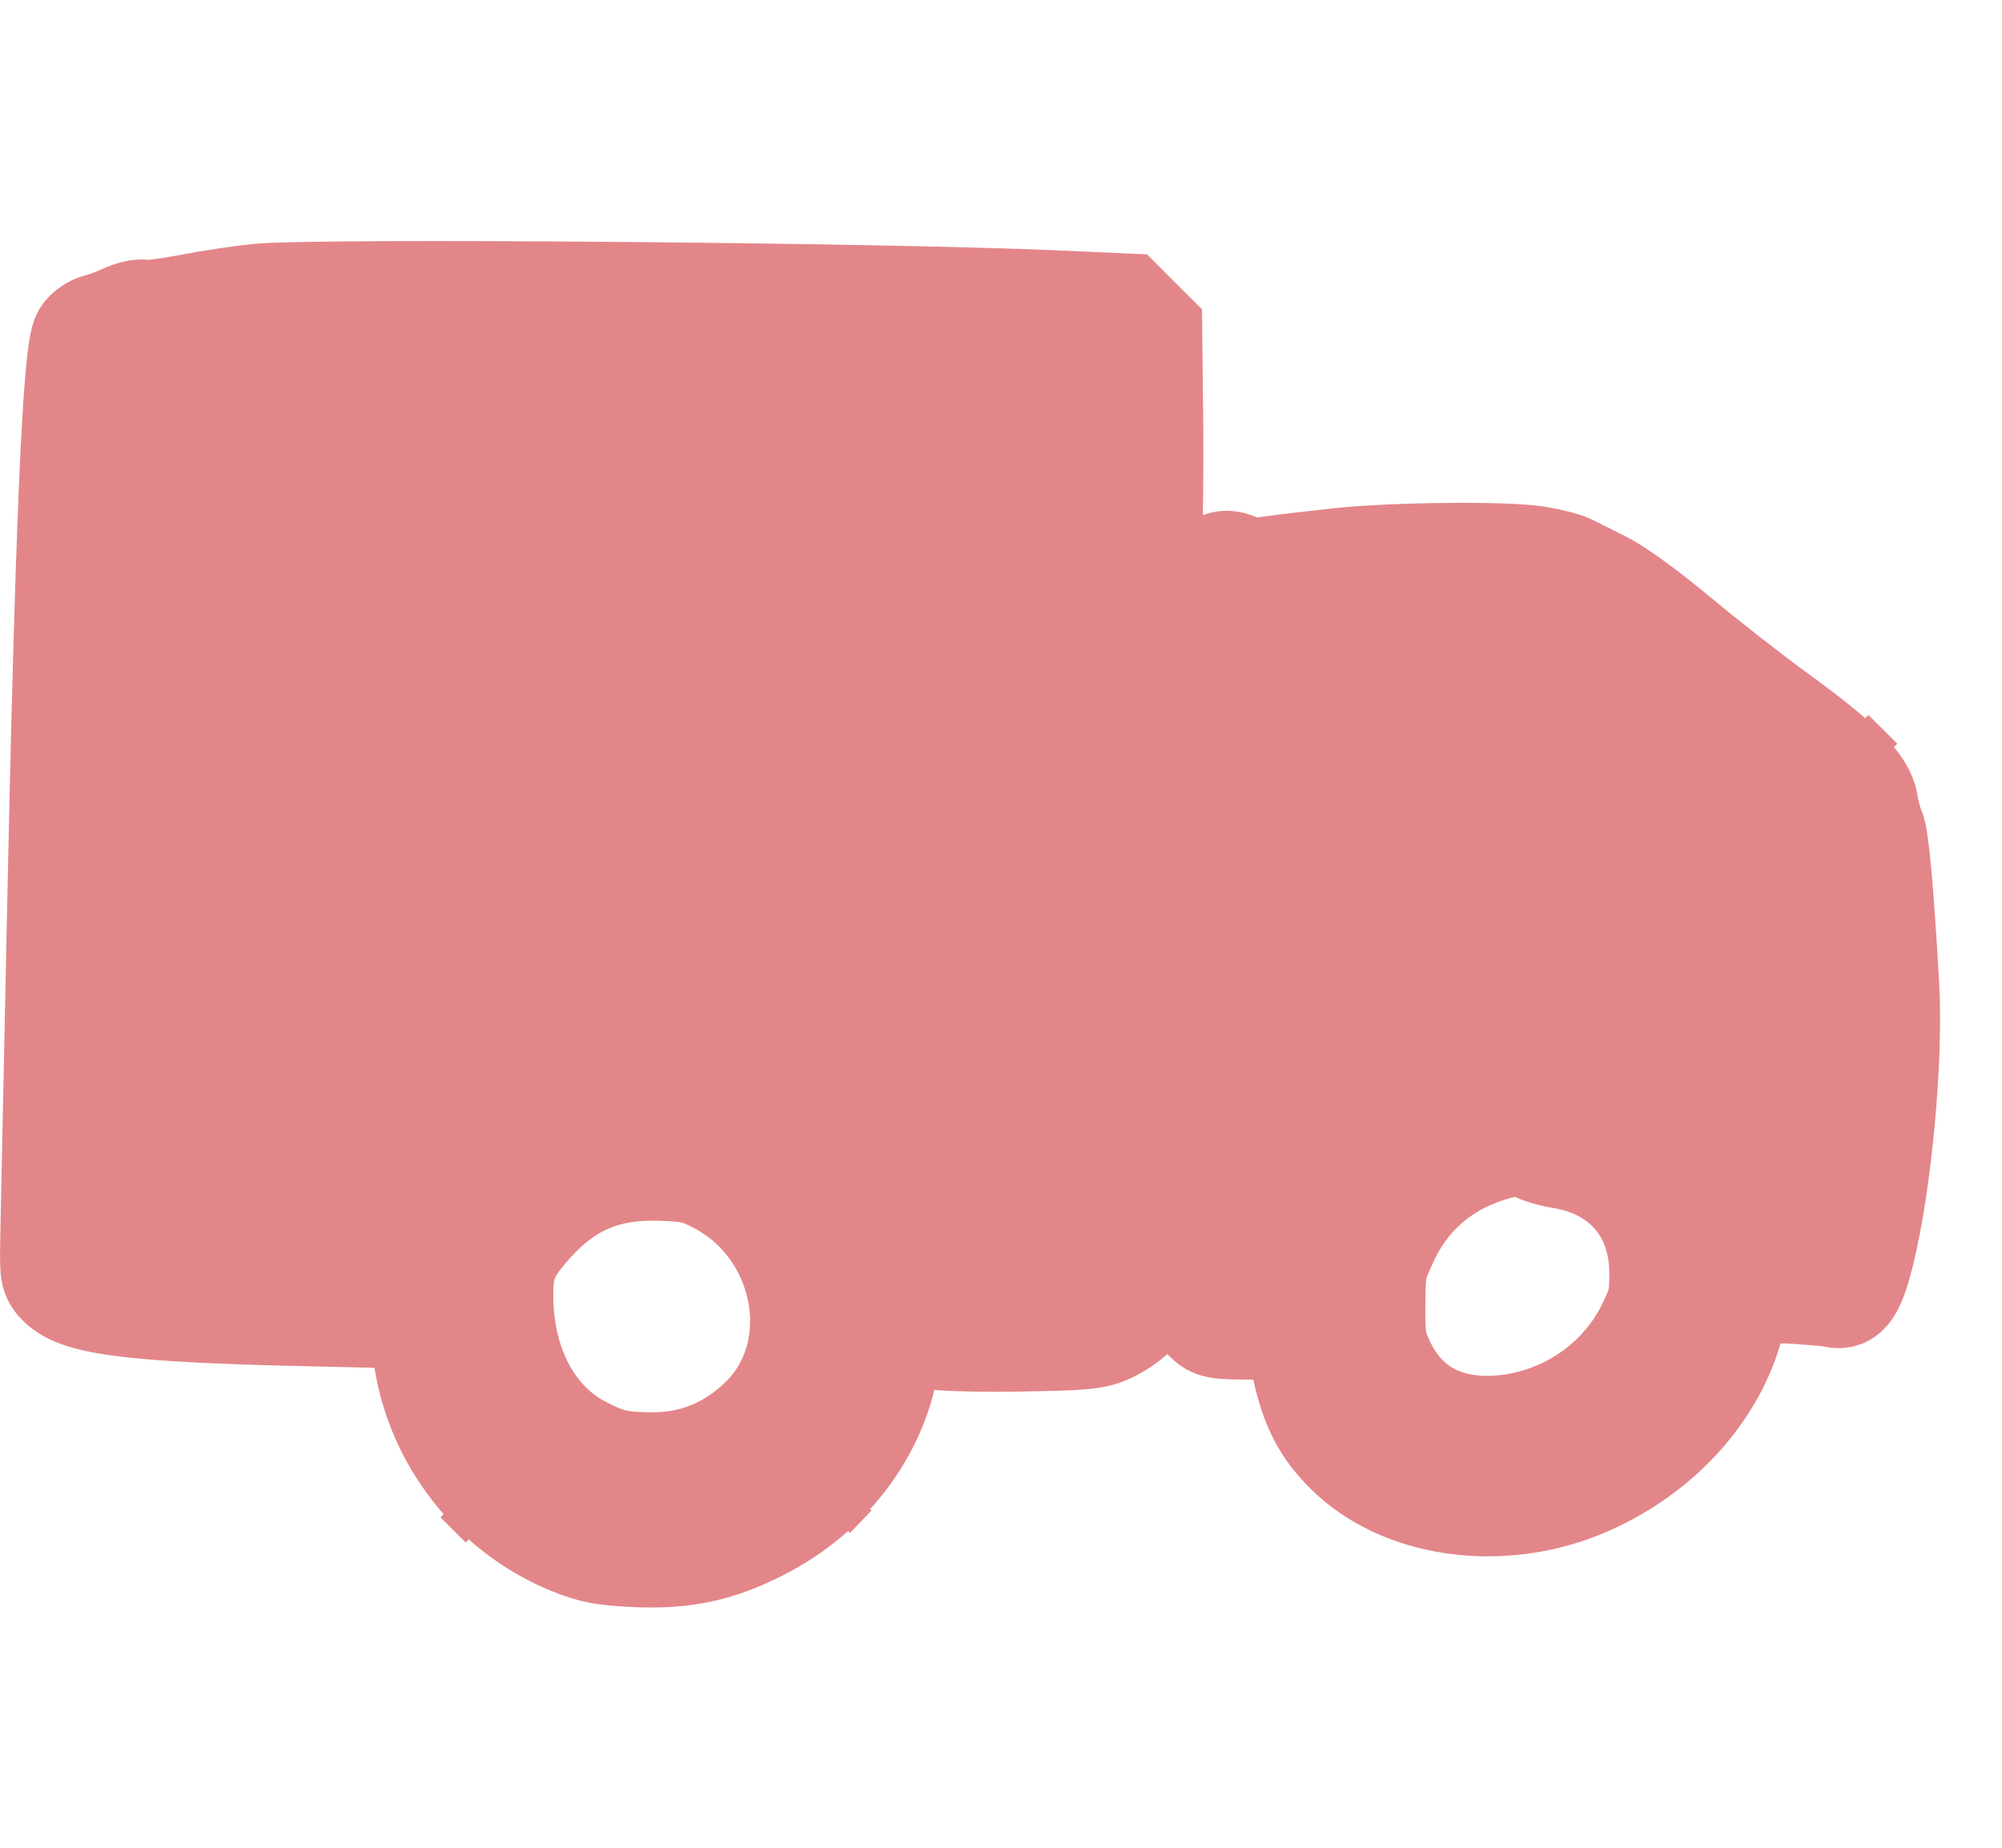
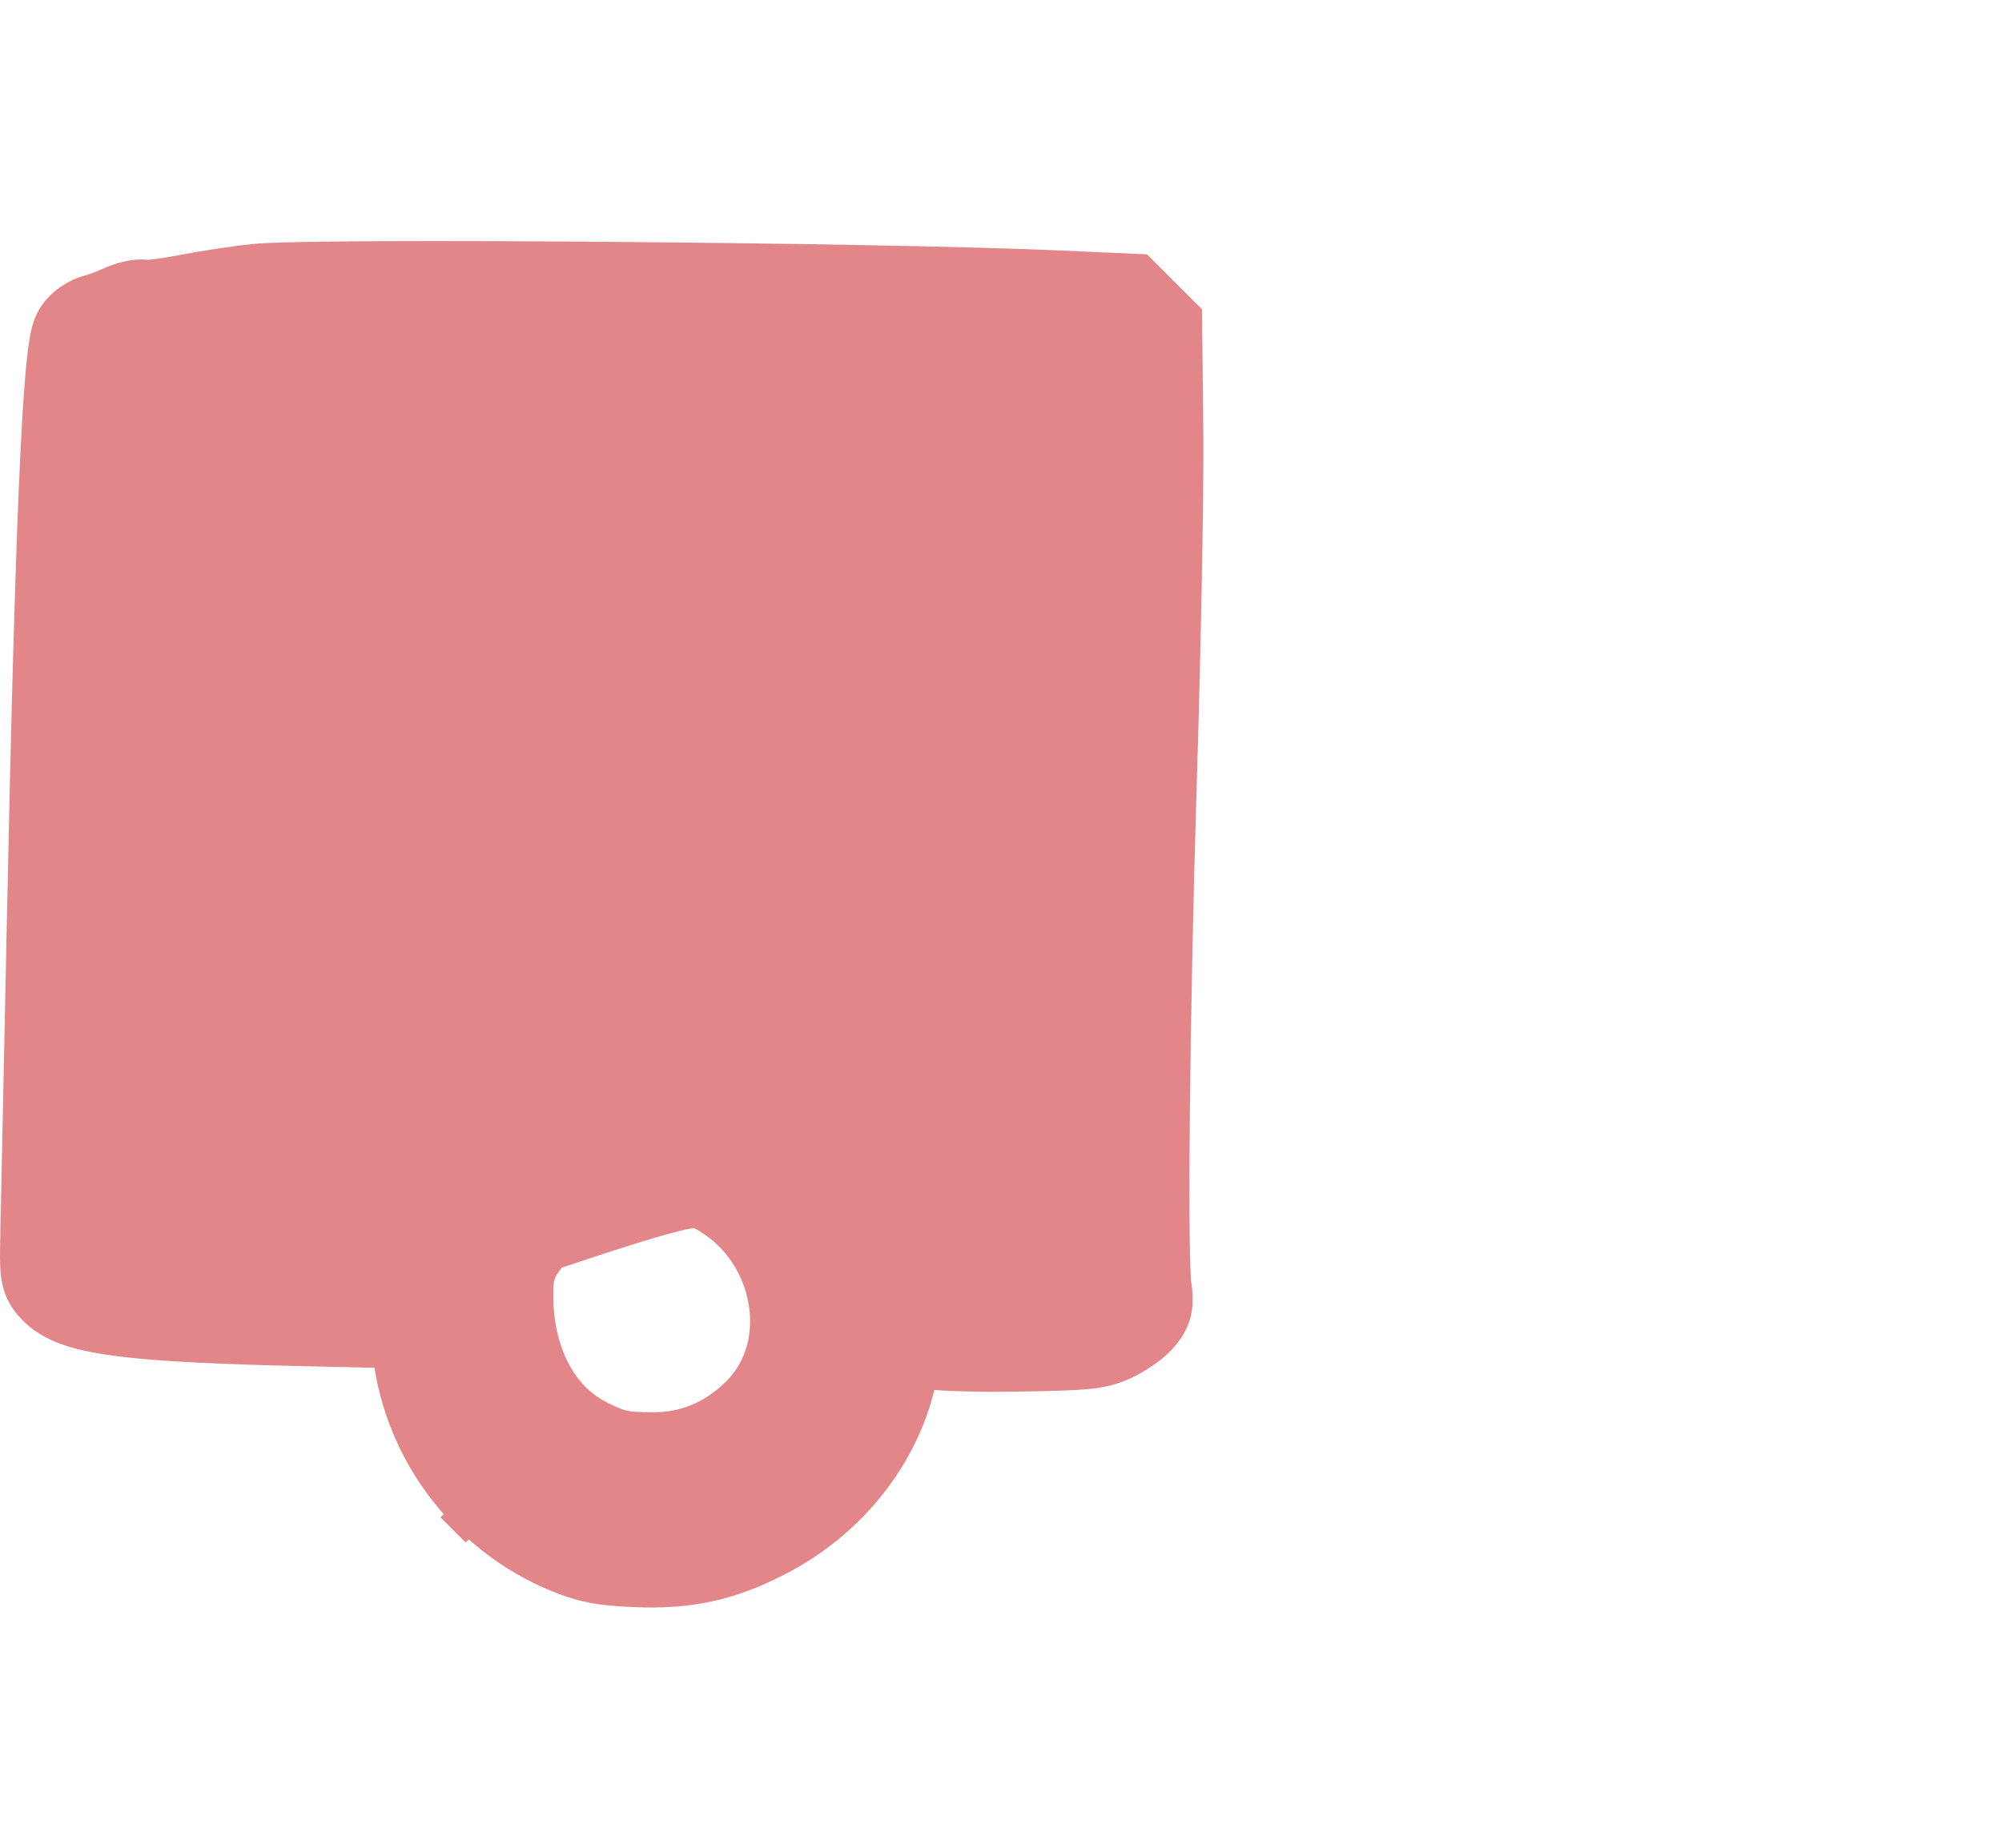
<svg xmlns="http://www.w3.org/2000/svg" fill="none" viewBox="0 0 26 24" height="24" width="26">
-   <path stroke-width="1.333" stroke="#E38689" fill="#E38689" d="M3.352 3.832C3.138 3.853 2.731 3.914 2.447 3.969C2.163 4.023 1.899 4.055 1.86 4.04C1.822 4.026 1.704 4.054 1.598 4.103C1.493 4.152 1.349 4.205 1.278 4.221C1.208 4.237 1.12 4.297 1.084 4.355C0.959 4.549 0.86 6.866 0.753 12.093C0.715 13.955 0.678 15.725 0.671 16.026C0.66 16.555 0.663 16.577 0.776 16.689C1.028 16.94 1.774 17.03 4.021 17.08L5.468 17.113L5.495 17.44C5.59 18.594 6.35 19.621 7.43 20.055C7.695 20.161 7.85 20.19 8.253 20.208C8.892 20.236 9.329 20.142 9.884 19.858C10.809 19.386 11.447 18.503 11.546 17.558C11.568 17.343 11.592 17.278 11.639 17.296C11.873 17.386 12.408 17.423 13.251 17.408C14.097 17.394 14.223 17.381 14.41 17.294C14.526 17.24 14.67 17.141 14.732 17.075C14.826 16.971 14.838 16.924 14.812 16.758C14.751 16.378 14.783 13.161 14.879 10.065C14.932 8.343 14.969 6.341 14.961 5.615L14.947 4.297L14.777 4.128L14.608 3.958L13.68 3.917C11.376 3.816 4.14 3.756 3.352 3.832ZM9.306 15.352C10.478 15.953 10.783 17.552 9.891 18.425C9.497 18.811 9.02 19.01 8.489 19.01C8.059 19.01 7.915 18.979 7.58 18.81C6.916 18.476 6.519 17.733 6.519 16.823C6.519 16.419 6.592 16.246 6.912 15.89C7.369 15.381 7.879 15.167 8.574 15.19C8.964 15.203 9.052 15.222 9.306 15.352Z" />
-   <path stroke-width="1.333" stroke="#E38689" fill="#E38689" d="M17.398 7.264C17.077 7.298 16.68 7.345 16.516 7.368C16.285 7.401 16.188 7.396 16.085 7.344C15.911 7.257 15.801 7.297 15.646 7.501C15.526 7.658 15.522 7.677 15.58 7.852C15.634 8.015 15.631 8.053 15.559 8.176C15.481 8.307 15.48 8.436 15.531 10.403C15.562 11.551 15.579 13.514 15.57 14.765L15.554 17.04L15.661 17.146C15.759 17.245 15.807 17.253 16.303 17.252L16.838 17.25L16.863 17.415C16.973 18.148 17.127 18.503 17.49 18.864C18.193 19.564 19.449 19.75 20.525 19.316C21.57 18.893 22.347 18.017 22.538 17.043L22.596 16.749L23.161 16.78C23.471 16.797 23.767 16.822 23.819 16.836C23.989 16.881 24.076 16.755 24.192 16.295C24.421 15.387 24.573 13.747 24.518 12.794C24.444 11.515 24.387 10.889 24.332 10.763C24.299 10.686 24.259 10.54 24.245 10.439C24.209 10.187 23.891 9.871 23.092 9.29C22.743 9.037 22.16 8.58 21.795 8.276C21.409 7.953 21.001 7.656 20.818 7.565C20.645 7.478 20.45 7.381 20.384 7.348C20.318 7.316 20.129 7.267 19.963 7.24C19.557 7.174 18.116 7.188 17.398 7.264ZM19.917 14.915C19.947 14.951 20.114 15.005 20.287 15.034C21.083 15.168 21.568 15.739 21.567 16.543C21.566 16.866 21.548 16.944 21.397 17.249C21.012 18.027 20.184 18.537 19.305 18.537C18.685 18.537 18.221 18.248 17.966 17.703C17.856 17.469 17.842 17.385 17.845 16.949C17.847 16.486 17.857 16.439 18.017 16.097C18.296 15.501 18.781 15.099 19.439 14.918C19.738 14.836 19.851 14.835 19.917 14.915Z" />
-   <path stroke-width="1.333" stroke="#E38689" fill="#E38689" d="M22.612 16.798C22.6 16.817 22.72 16.82 22.878 16.805L23.165 16.777L22.899 16.77C22.753 16.766 22.624 16.778 22.612 16.798Z" />
-   <path stroke-width="1.333" stroke="#E38689" d="M24.169 10.132L23.982 9.945L23.795 9.759" />
-   <path stroke-width="1.333" stroke="#E38689" d="M10.558 19.451L10.698 19.304L10.838 19.158" />
+   <path stroke-width="1.333" stroke="#E38689" fill="#E38689" d="M3.352 3.832C3.138 3.853 2.731 3.914 2.447 3.969C2.163 4.023 1.899 4.055 1.86 4.04C1.822 4.026 1.704 4.054 1.598 4.103C1.493 4.152 1.349 4.205 1.278 4.221C1.208 4.237 1.12 4.297 1.084 4.355C0.959 4.549 0.86 6.866 0.753 12.093C0.715 13.955 0.678 15.725 0.671 16.026C0.66 16.555 0.663 16.577 0.776 16.689C1.028 16.94 1.774 17.03 4.021 17.08L5.468 17.113L5.495 17.44C5.59 18.594 6.35 19.621 7.43 20.055C7.695 20.161 7.85 20.19 8.253 20.208C8.892 20.236 9.329 20.142 9.884 19.858C10.809 19.386 11.447 18.503 11.546 17.558C11.568 17.343 11.592 17.278 11.639 17.296C11.873 17.386 12.408 17.423 13.251 17.408C14.097 17.394 14.223 17.381 14.41 17.294C14.526 17.24 14.67 17.141 14.732 17.075C14.826 16.971 14.838 16.924 14.812 16.758C14.751 16.378 14.783 13.161 14.879 10.065C14.932 8.343 14.969 6.341 14.961 5.615L14.947 4.297L14.777 4.128L14.608 3.958L13.68 3.917C11.376 3.816 4.14 3.756 3.352 3.832ZM9.306 15.352C10.478 15.953 10.783 17.552 9.891 18.425C9.497 18.811 9.02 19.01 8.489 19.01C8.059 19.01 7.915 18.979 7.58 18.81C6.916 18.476 6.519 17.733 6.519 16.823C6.519 16.419 6.592 16.246 6.912 15.89C8.964 15.203 9.052 15.222 9.306 15.352Z" />
  <path stroke-width="1.333" stroke="#E38689" d="M6.519 19.564L6.356 19.401L6.192 19.237" />
</svg>